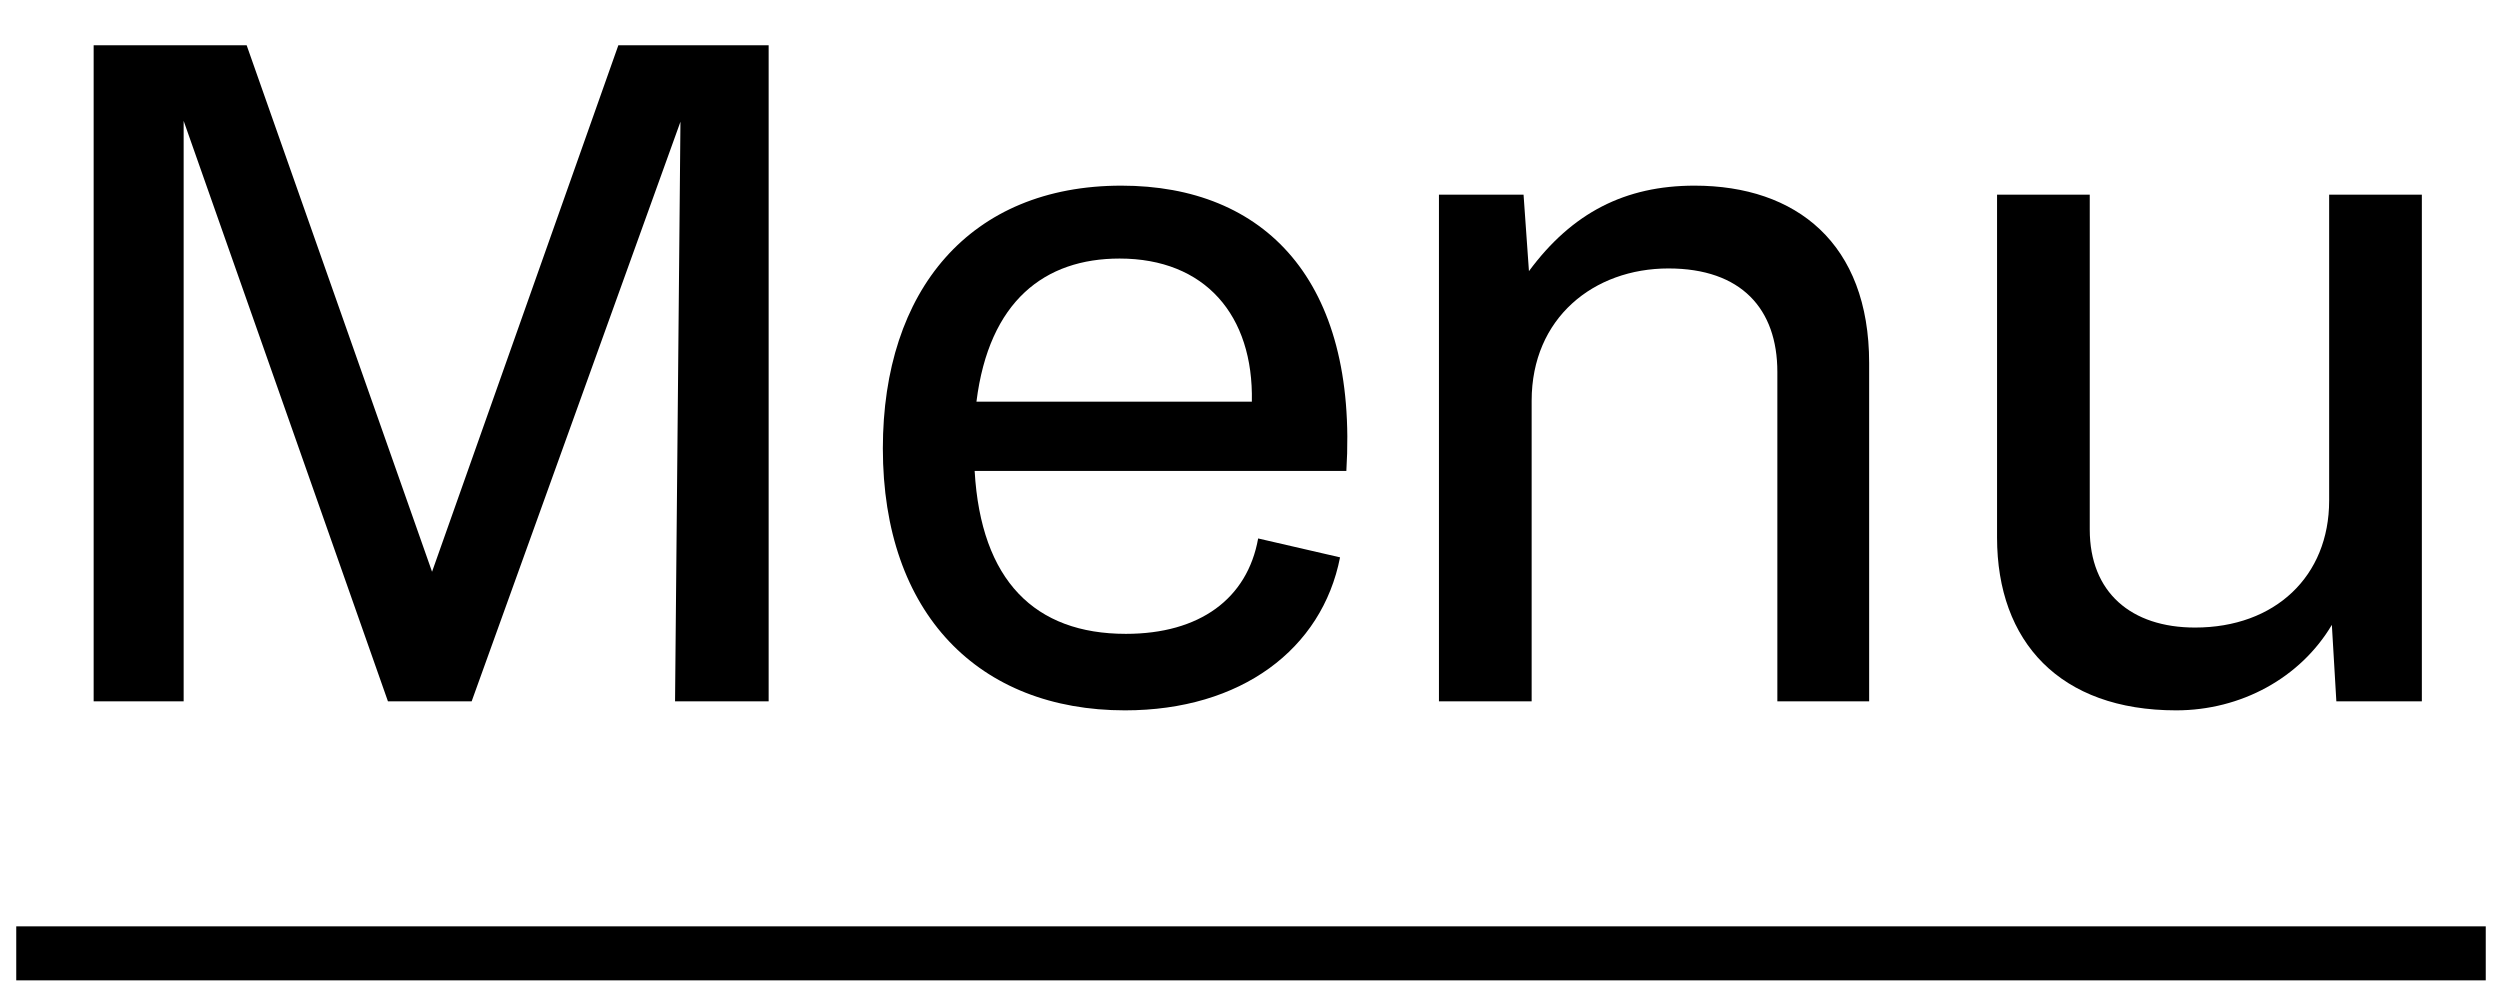
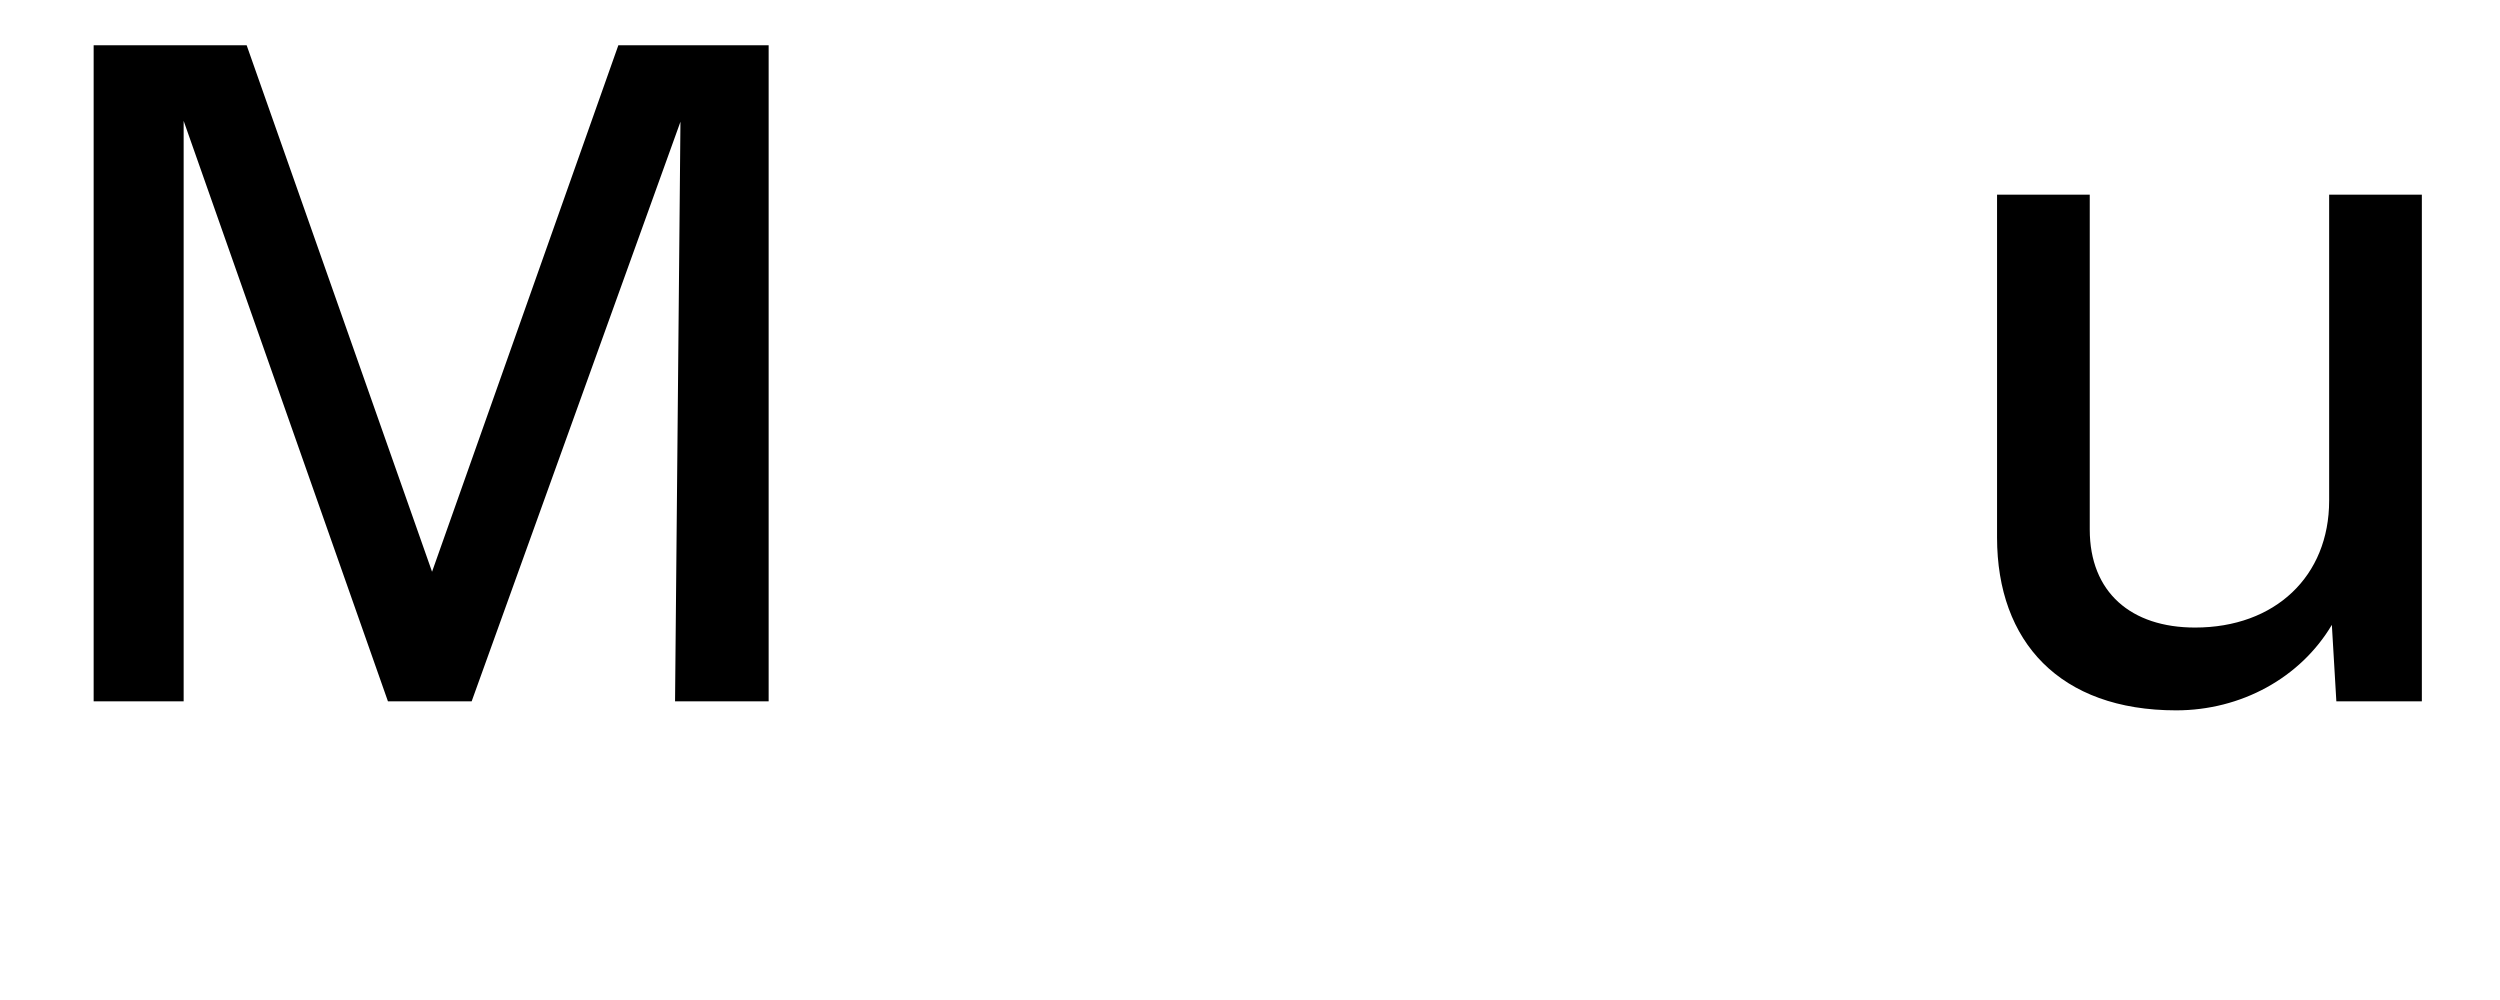
<svg xmlns="http://www.w3.org/2000/svg" width="50" height="20" viewBox="0 0 50 20" fill="none">
-   <path d="M0.325 18.527H49.715V19.607H0.325V18.527Z" fill="black" />
  <path d="M43.523 14.207C41.201 14.207 39.941 12.839 39.941 10.751V3.893H41.795V10.589C41.795 11.849 42.623 12.551 43.901 12.551C45.503 12.551 46.583 11.525 46.583 10.013V3.893H48.437V14.027H46.727L46.637 12.497C46.007 13.559 44.819 14.207 43.523 14.207Z" fill="black" />
-   <path d="M28.779 14.027V3.893H30.471L30.579 5.423C31.443 4.253 32.505 3.713 33.891 3.713C35.925 3.713 37.383 4.865 37.383 7.259V14.027H35.547V7.439C35.547 6.179 34.827 5.369 33.369 5.369C31.875 5.369 30.633 6.359 30.633 8.015V14.027H28.779Z" fill="black" />
-   <path d="M22.499 14.207C19.583 14.207 17.657 12.281 17.657 8.969C17.657 5.801 19.403 3.713 22.427 3.713C25.289 3.713 27.161 5.603 26.927 9.419H19.493C19.619 11.615 20.699 12.677 22.517 12.677C23.993 12.677 24.947 11.975 25.163 10.769L26.801 11.147C26.441 12.983 24.821 14.207 22.499 14.207ZM22.391 5.171C20.897 5.171 19.781 6.017 19.529 8.033H25.037C25.073 6.305 24.101 5.171 22.391 5.171Z" fill="black" />
  <path d="M1.873 14.027V0.905H4.933L8.641 11.435L12.367 0.905H15.373V14.027H13.501L13.609 2.435L9.433 14.027H7.759L3.673 2.417V14.027H1.873Z" fill="black" />
</svg>